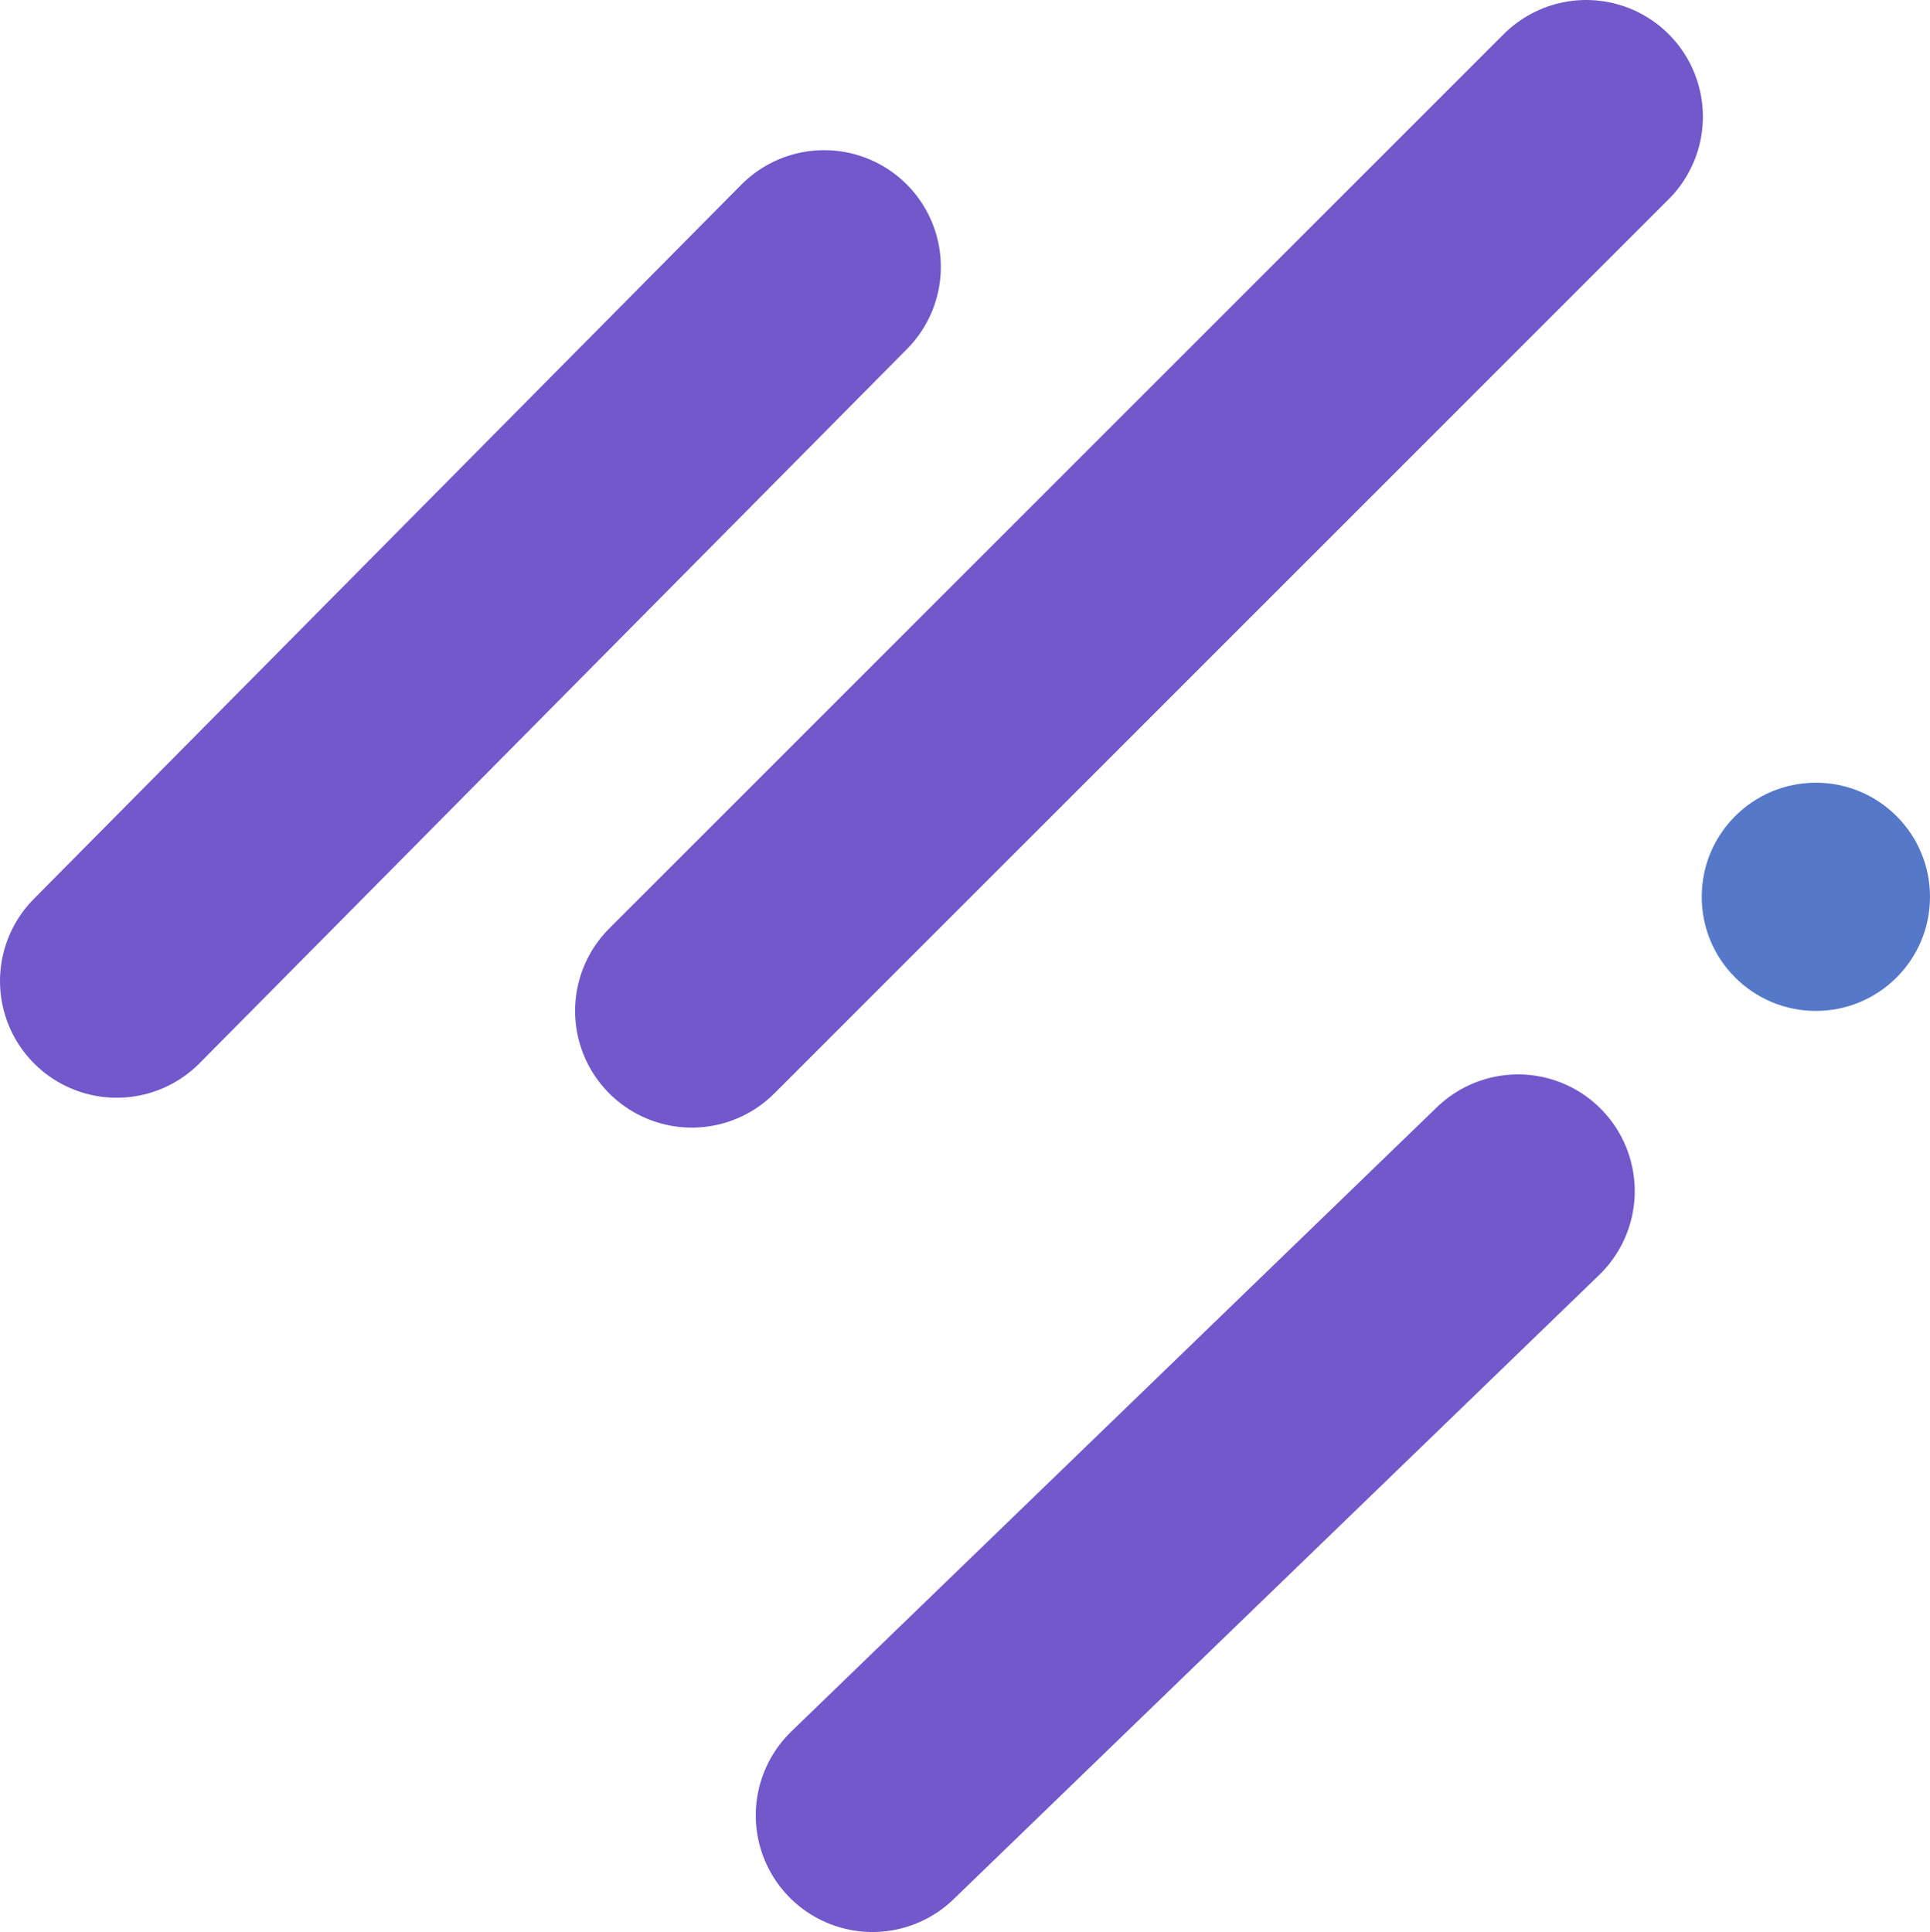
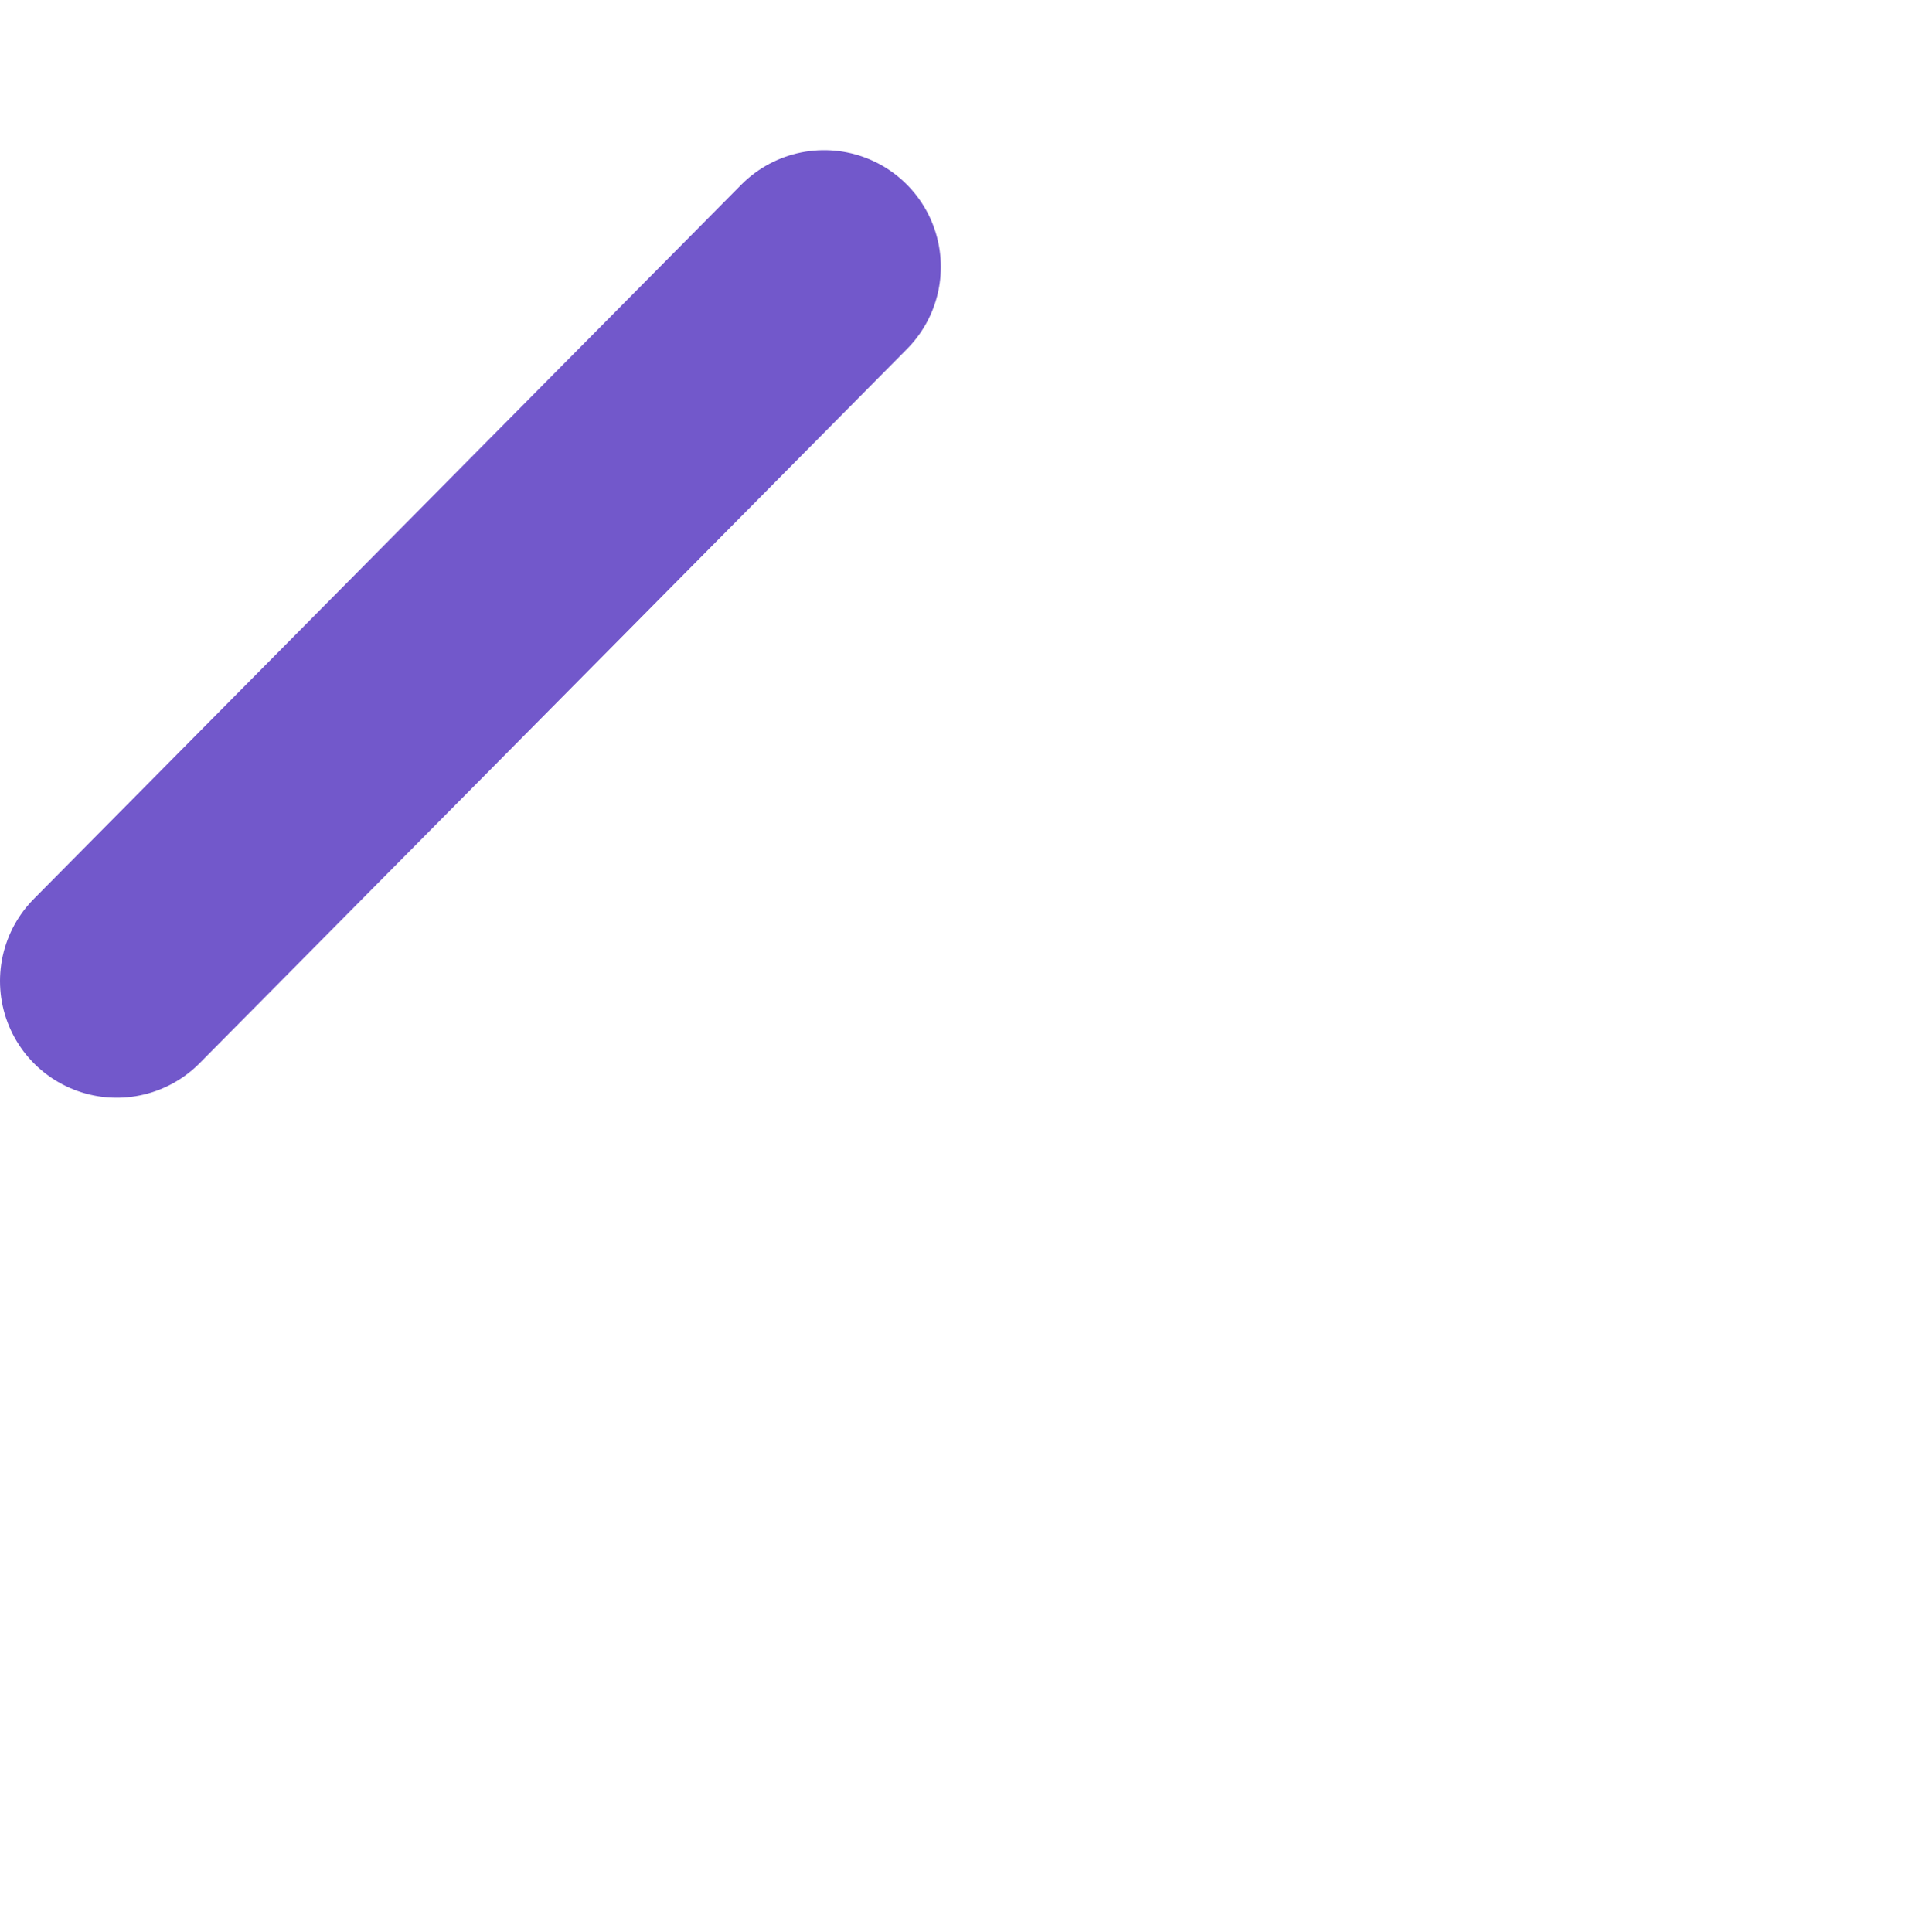
<svg xmlns="http://www.w3.org/2000/svg" id="Слой_1" data-name="Слой 1" viewBox="0 0 165.38 165.58">
  <defs>
    <style>.cls-1{fill:none;stroke:#7258cb;stroke-linecap:round;stroke-linejoin:round;stroke-width:20px;}.cls-2{fill:#5578c9;}</style>
  </defs>
  <line class="cls-1" x1="10" y1="84.08" x2="70.62" y2="22.87" />
-   <line class="cls-1" x1="59.28" y1="86.64" x2="135.92" y2="10" />
-   <line class="cls-1" x1="74.76" y1="155.58" x2="130.08" y2="102.08" />
-   <circle class="cls-2" cx="155.6" cy="76.86" r="9.78" />
</svg>